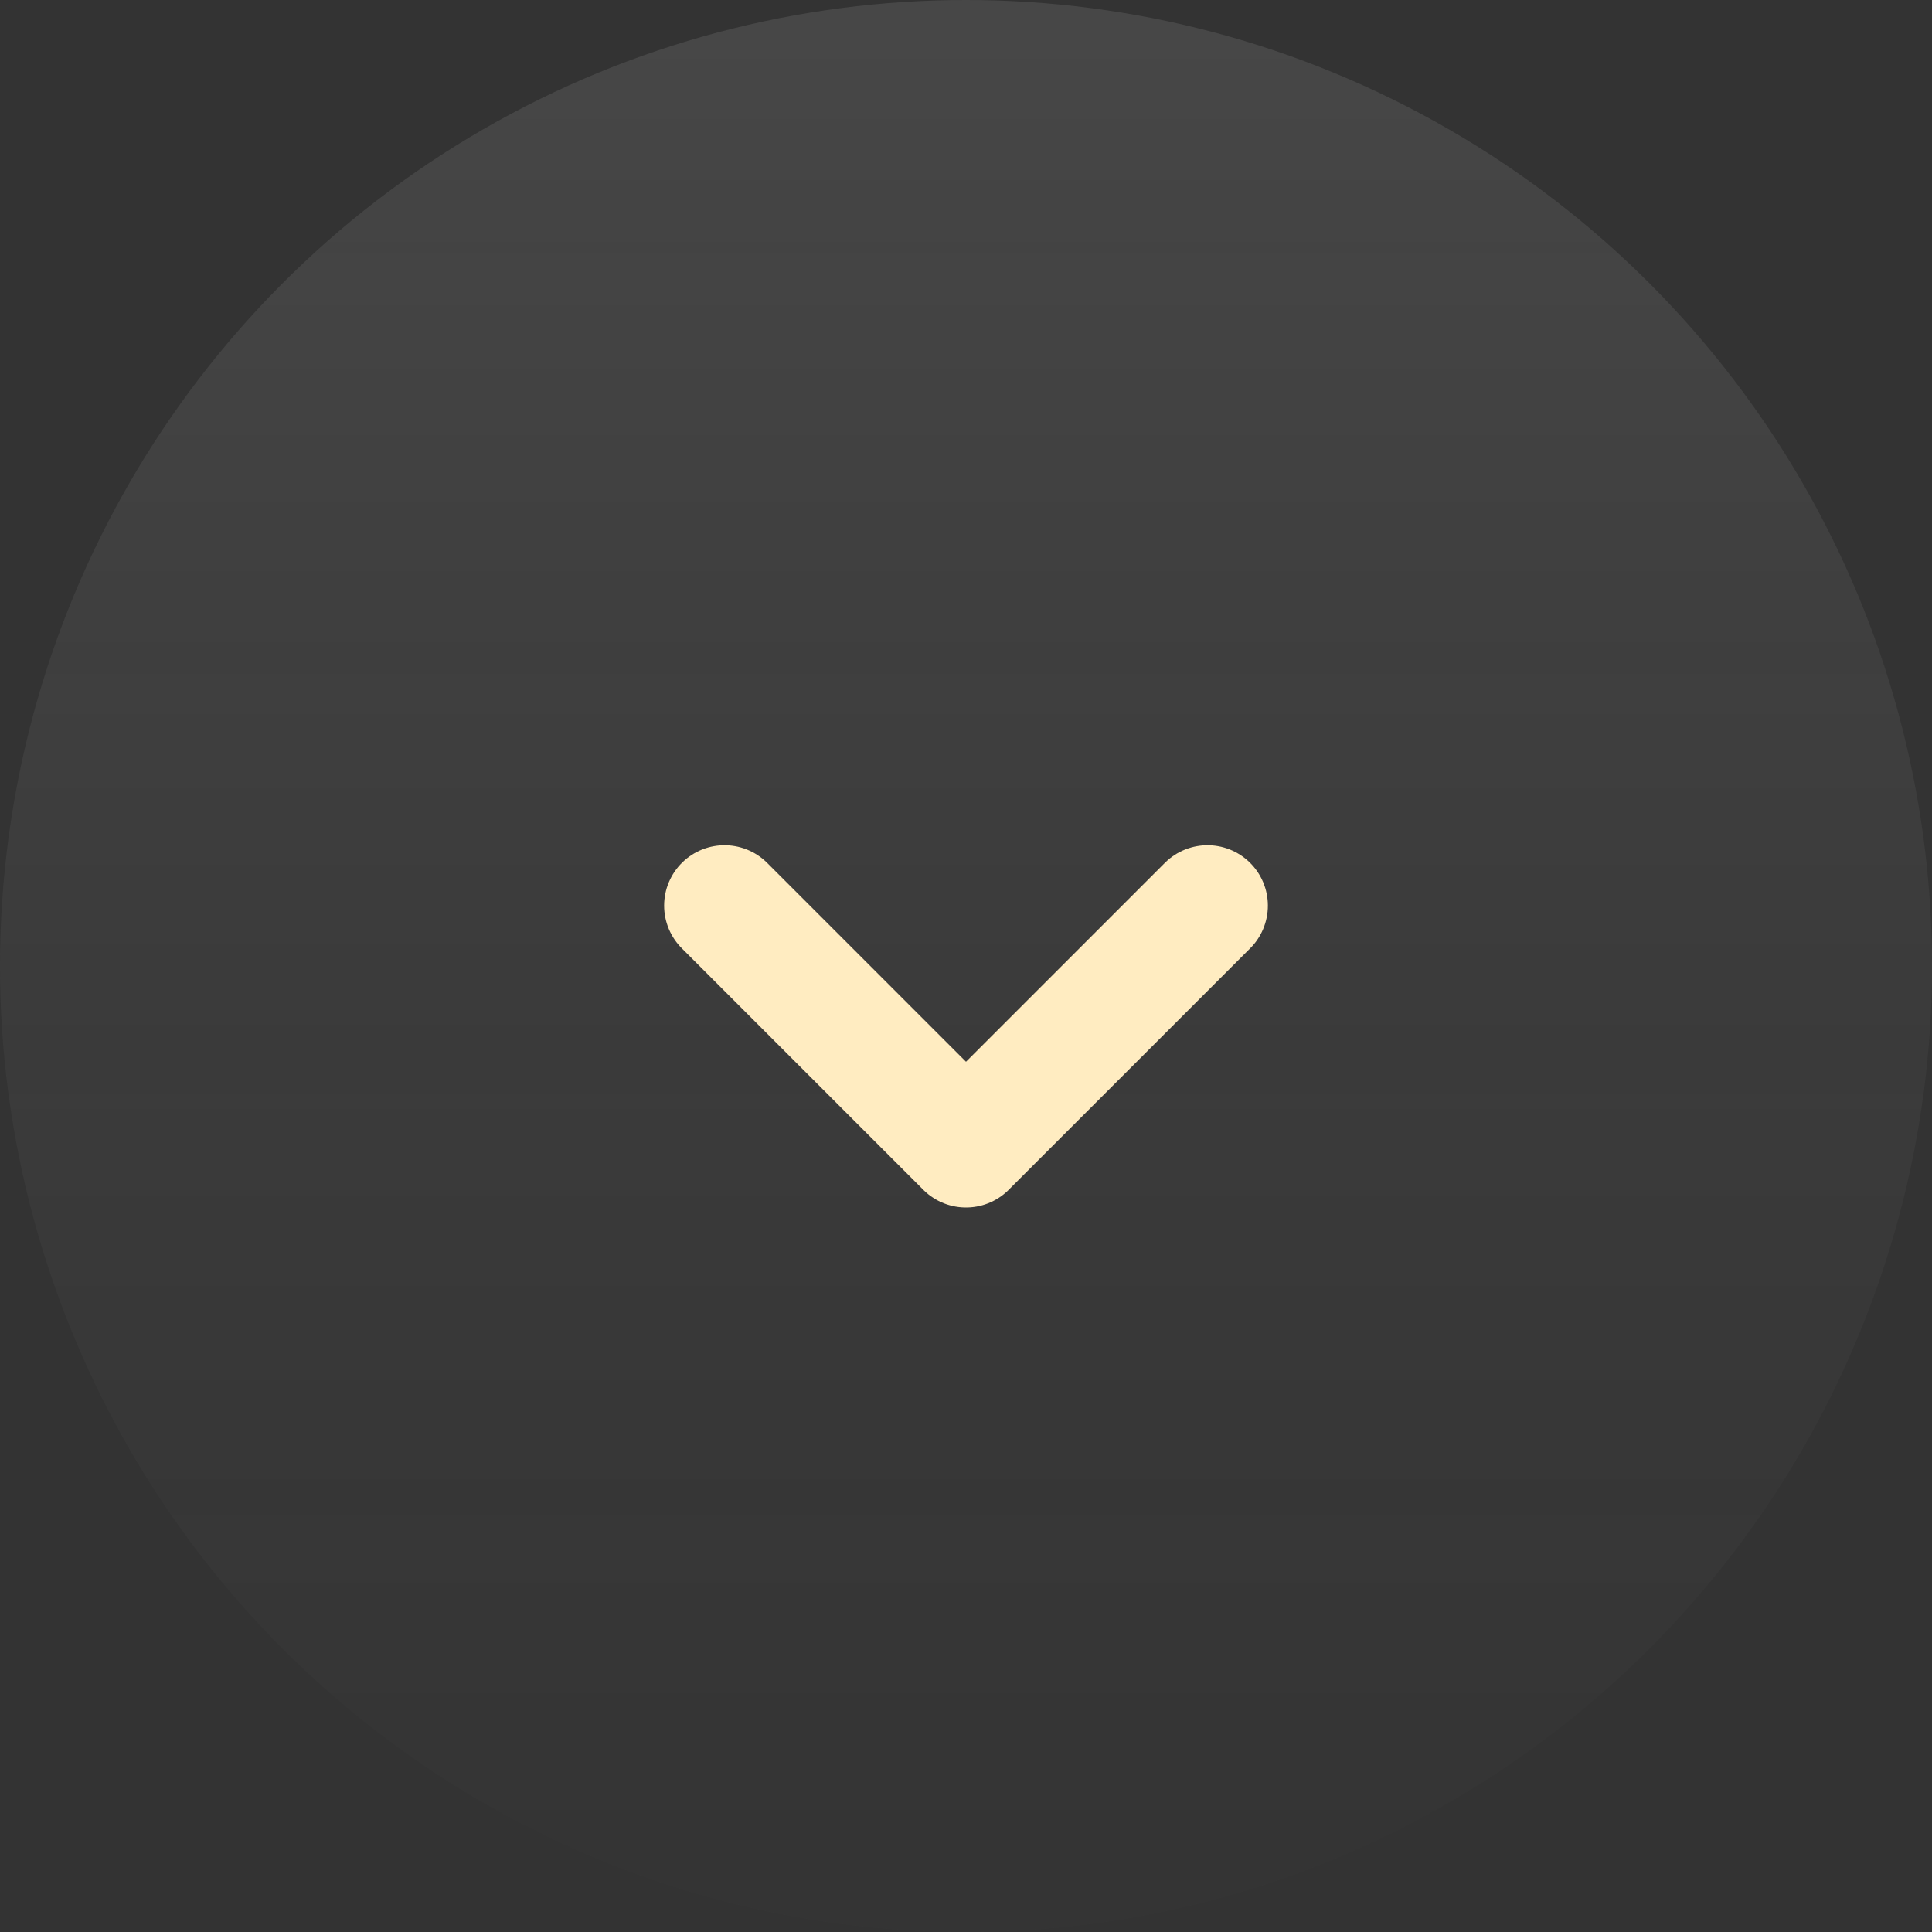
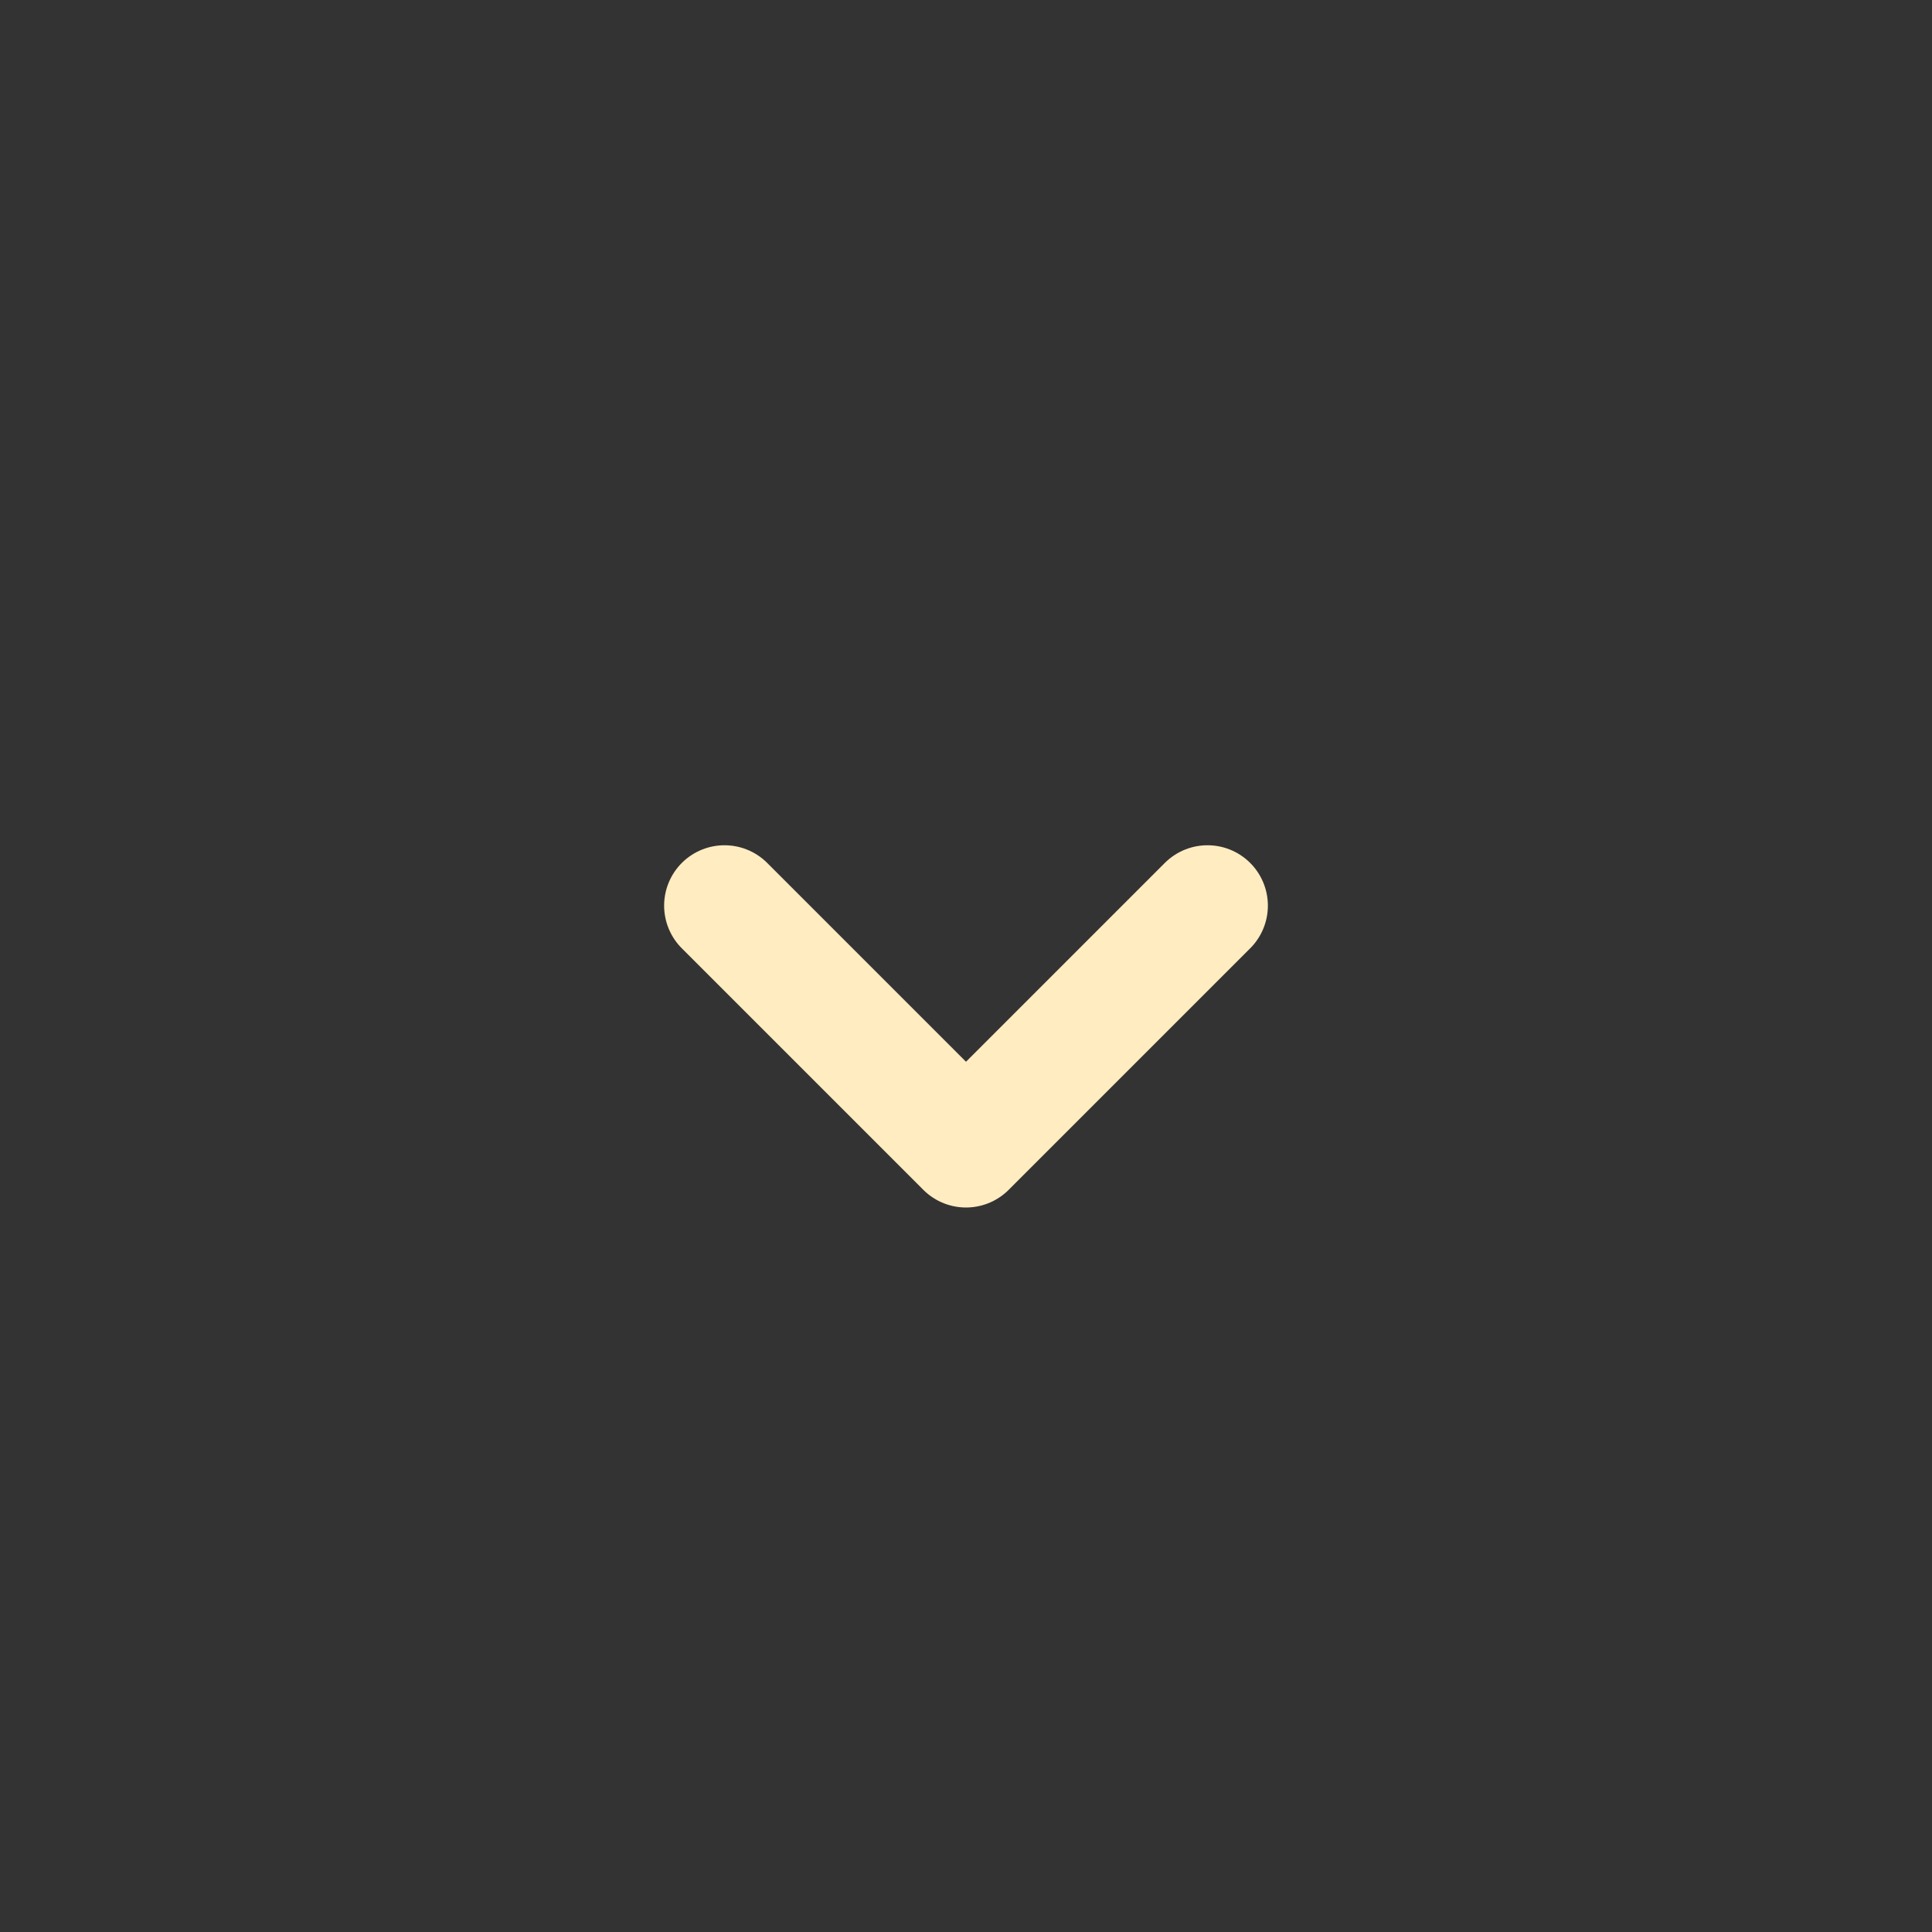
<svg xmlns="http://www.w3.org/2000/svg" width="32" height="32" viewBox="0 0 32 32" fill="none">
  <rect x="0" y="0" width="32" height="32" fill="#333333" stroke="none" />
  <g clip-path="url(#clip0_329_3914)">
-     <circle cx="16" cy="16" r="16" fill="url(#paint0_linear_329_3914)" fill-opacity="0.1" />
    <path d="M12 15L16 19L20 15" stroke="#FFECC1" stroke-width="2" stroke-linecap="round" stroke-linejoin="round" />
  </g>
  <defs>
    <linearGradient id="paint0_linear_329_3914" x1="16" y1="0" x2="16" y2="32" gradientUnits="userSpaceOnUse">
      <stop stop-color="white" />
      <stop offset="1" stop-color="#999999" stop-opacity="0.1" />
    </linearGradient>
    <clipPath id="clip0_329_3914">
      <rect width="32" height="32" fill="white" />
    </clipPath>
  </defs>
</svg>